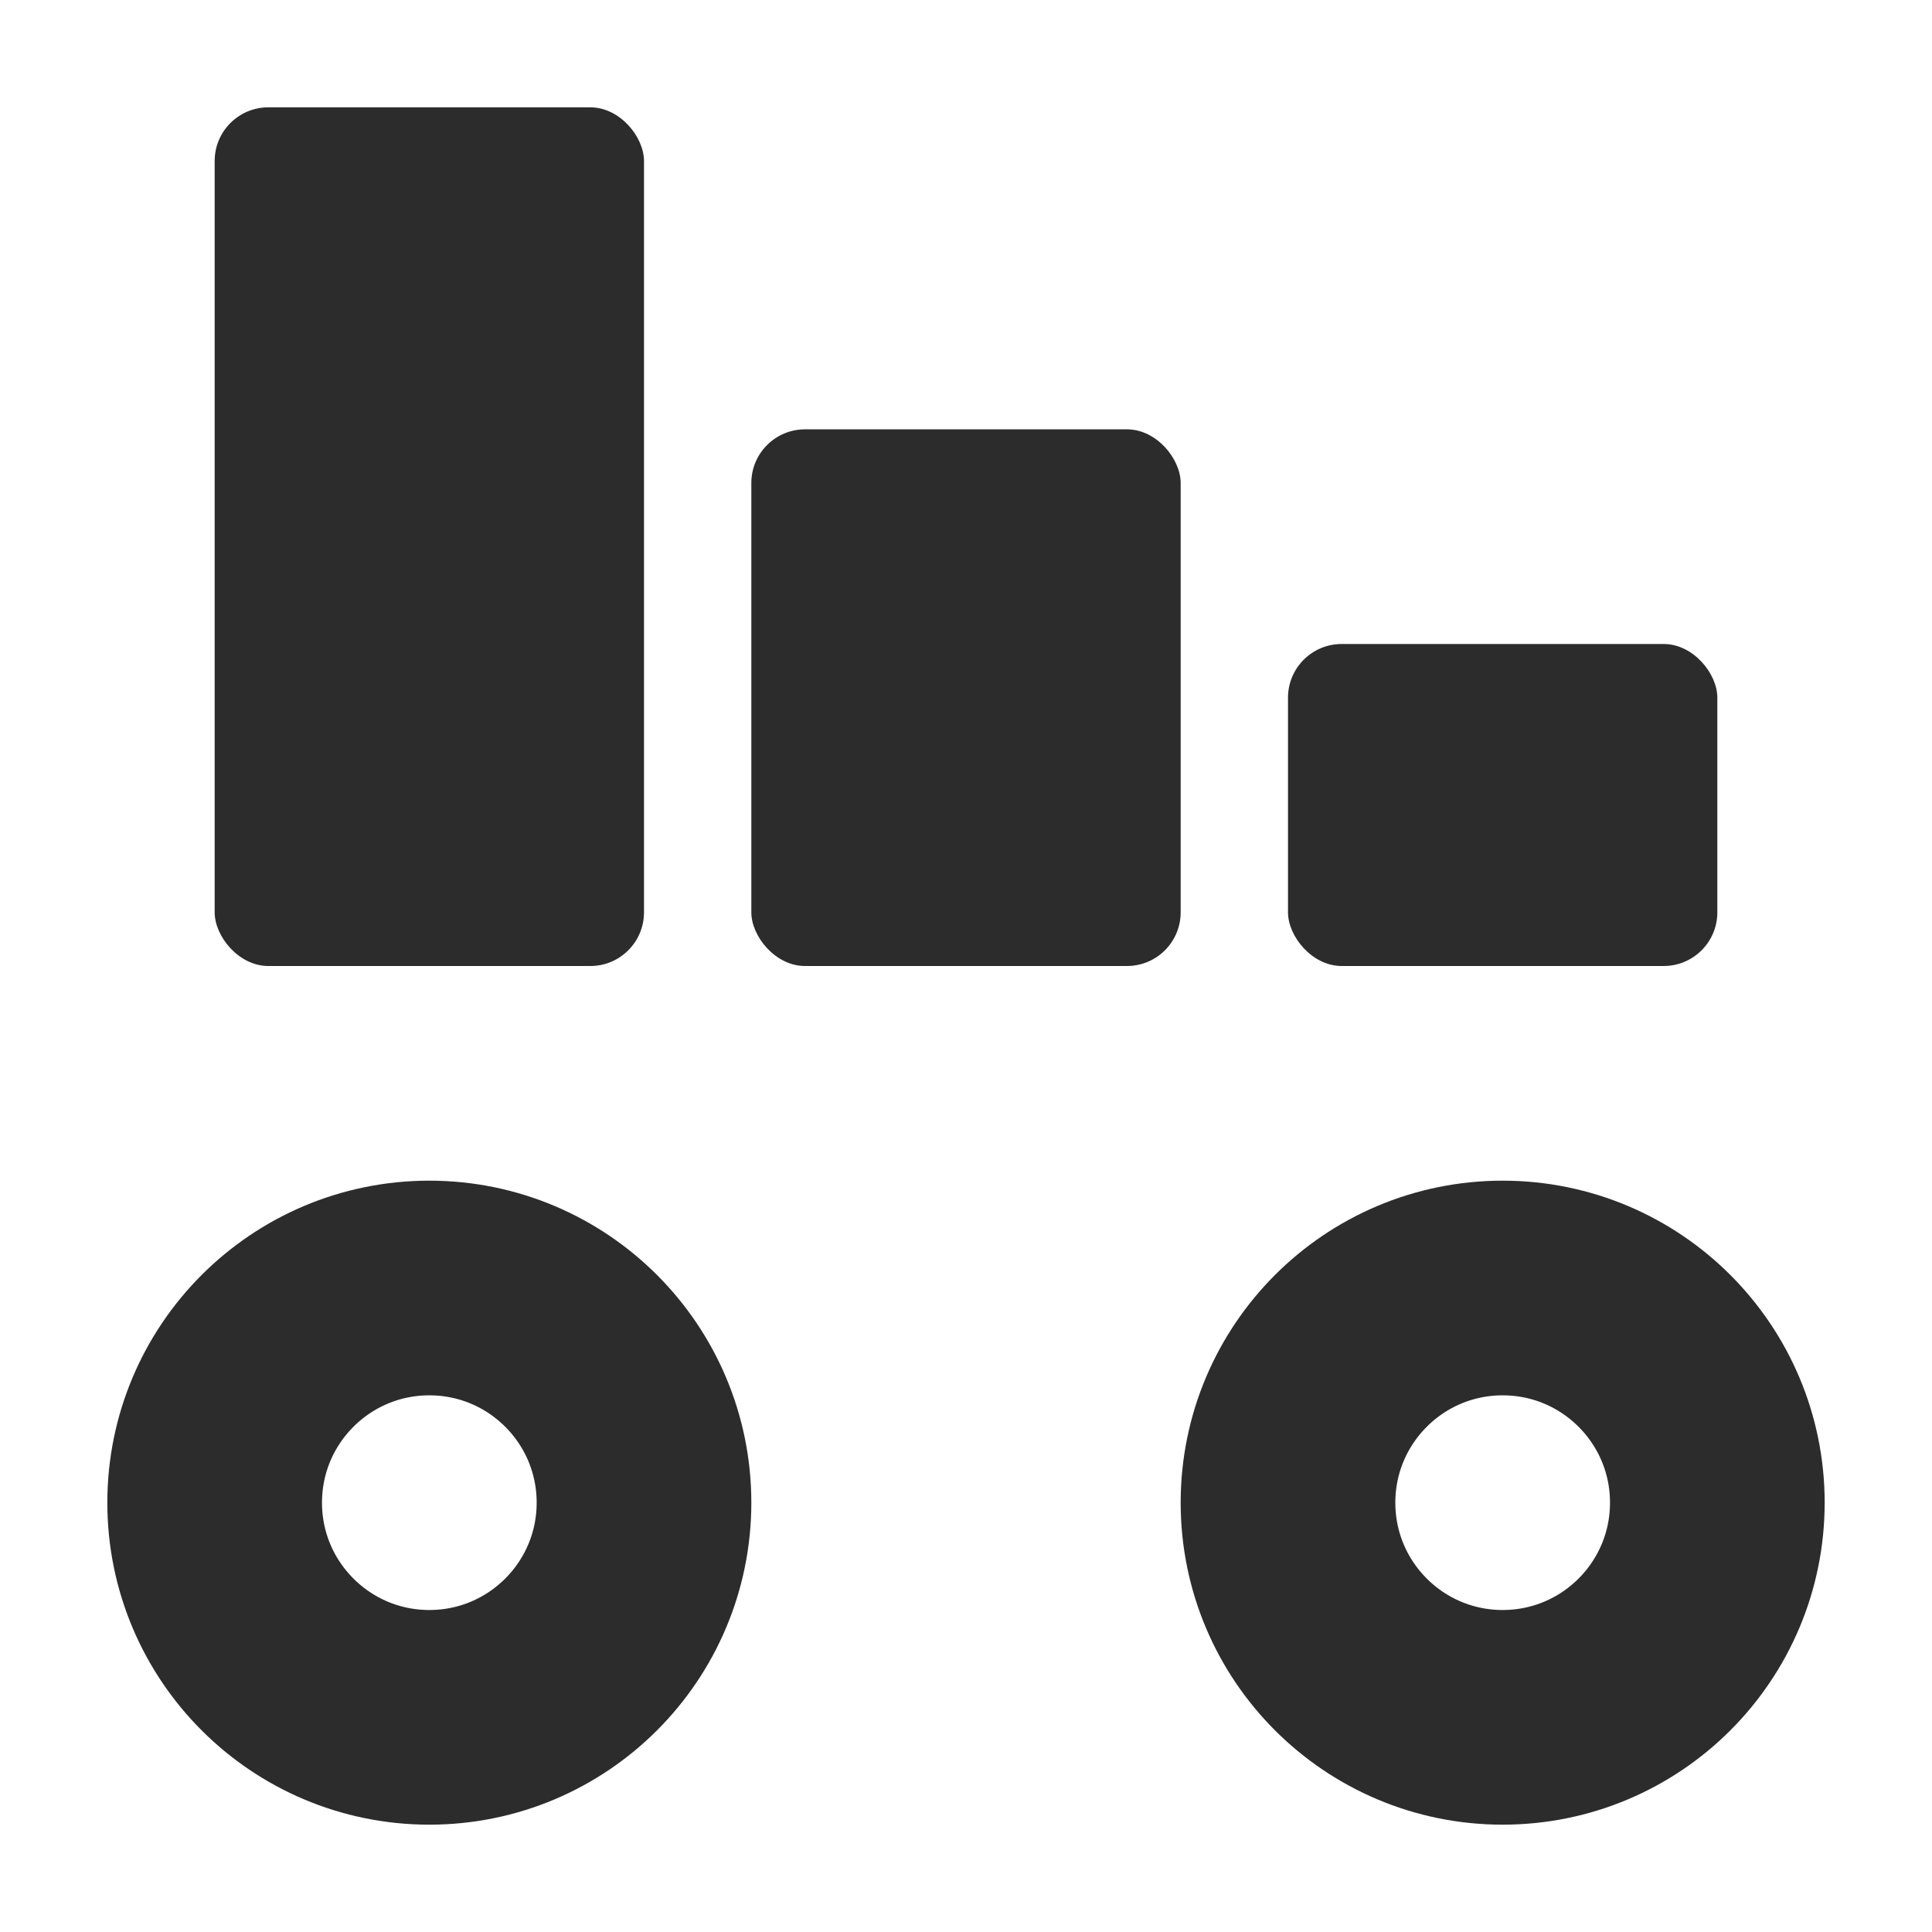
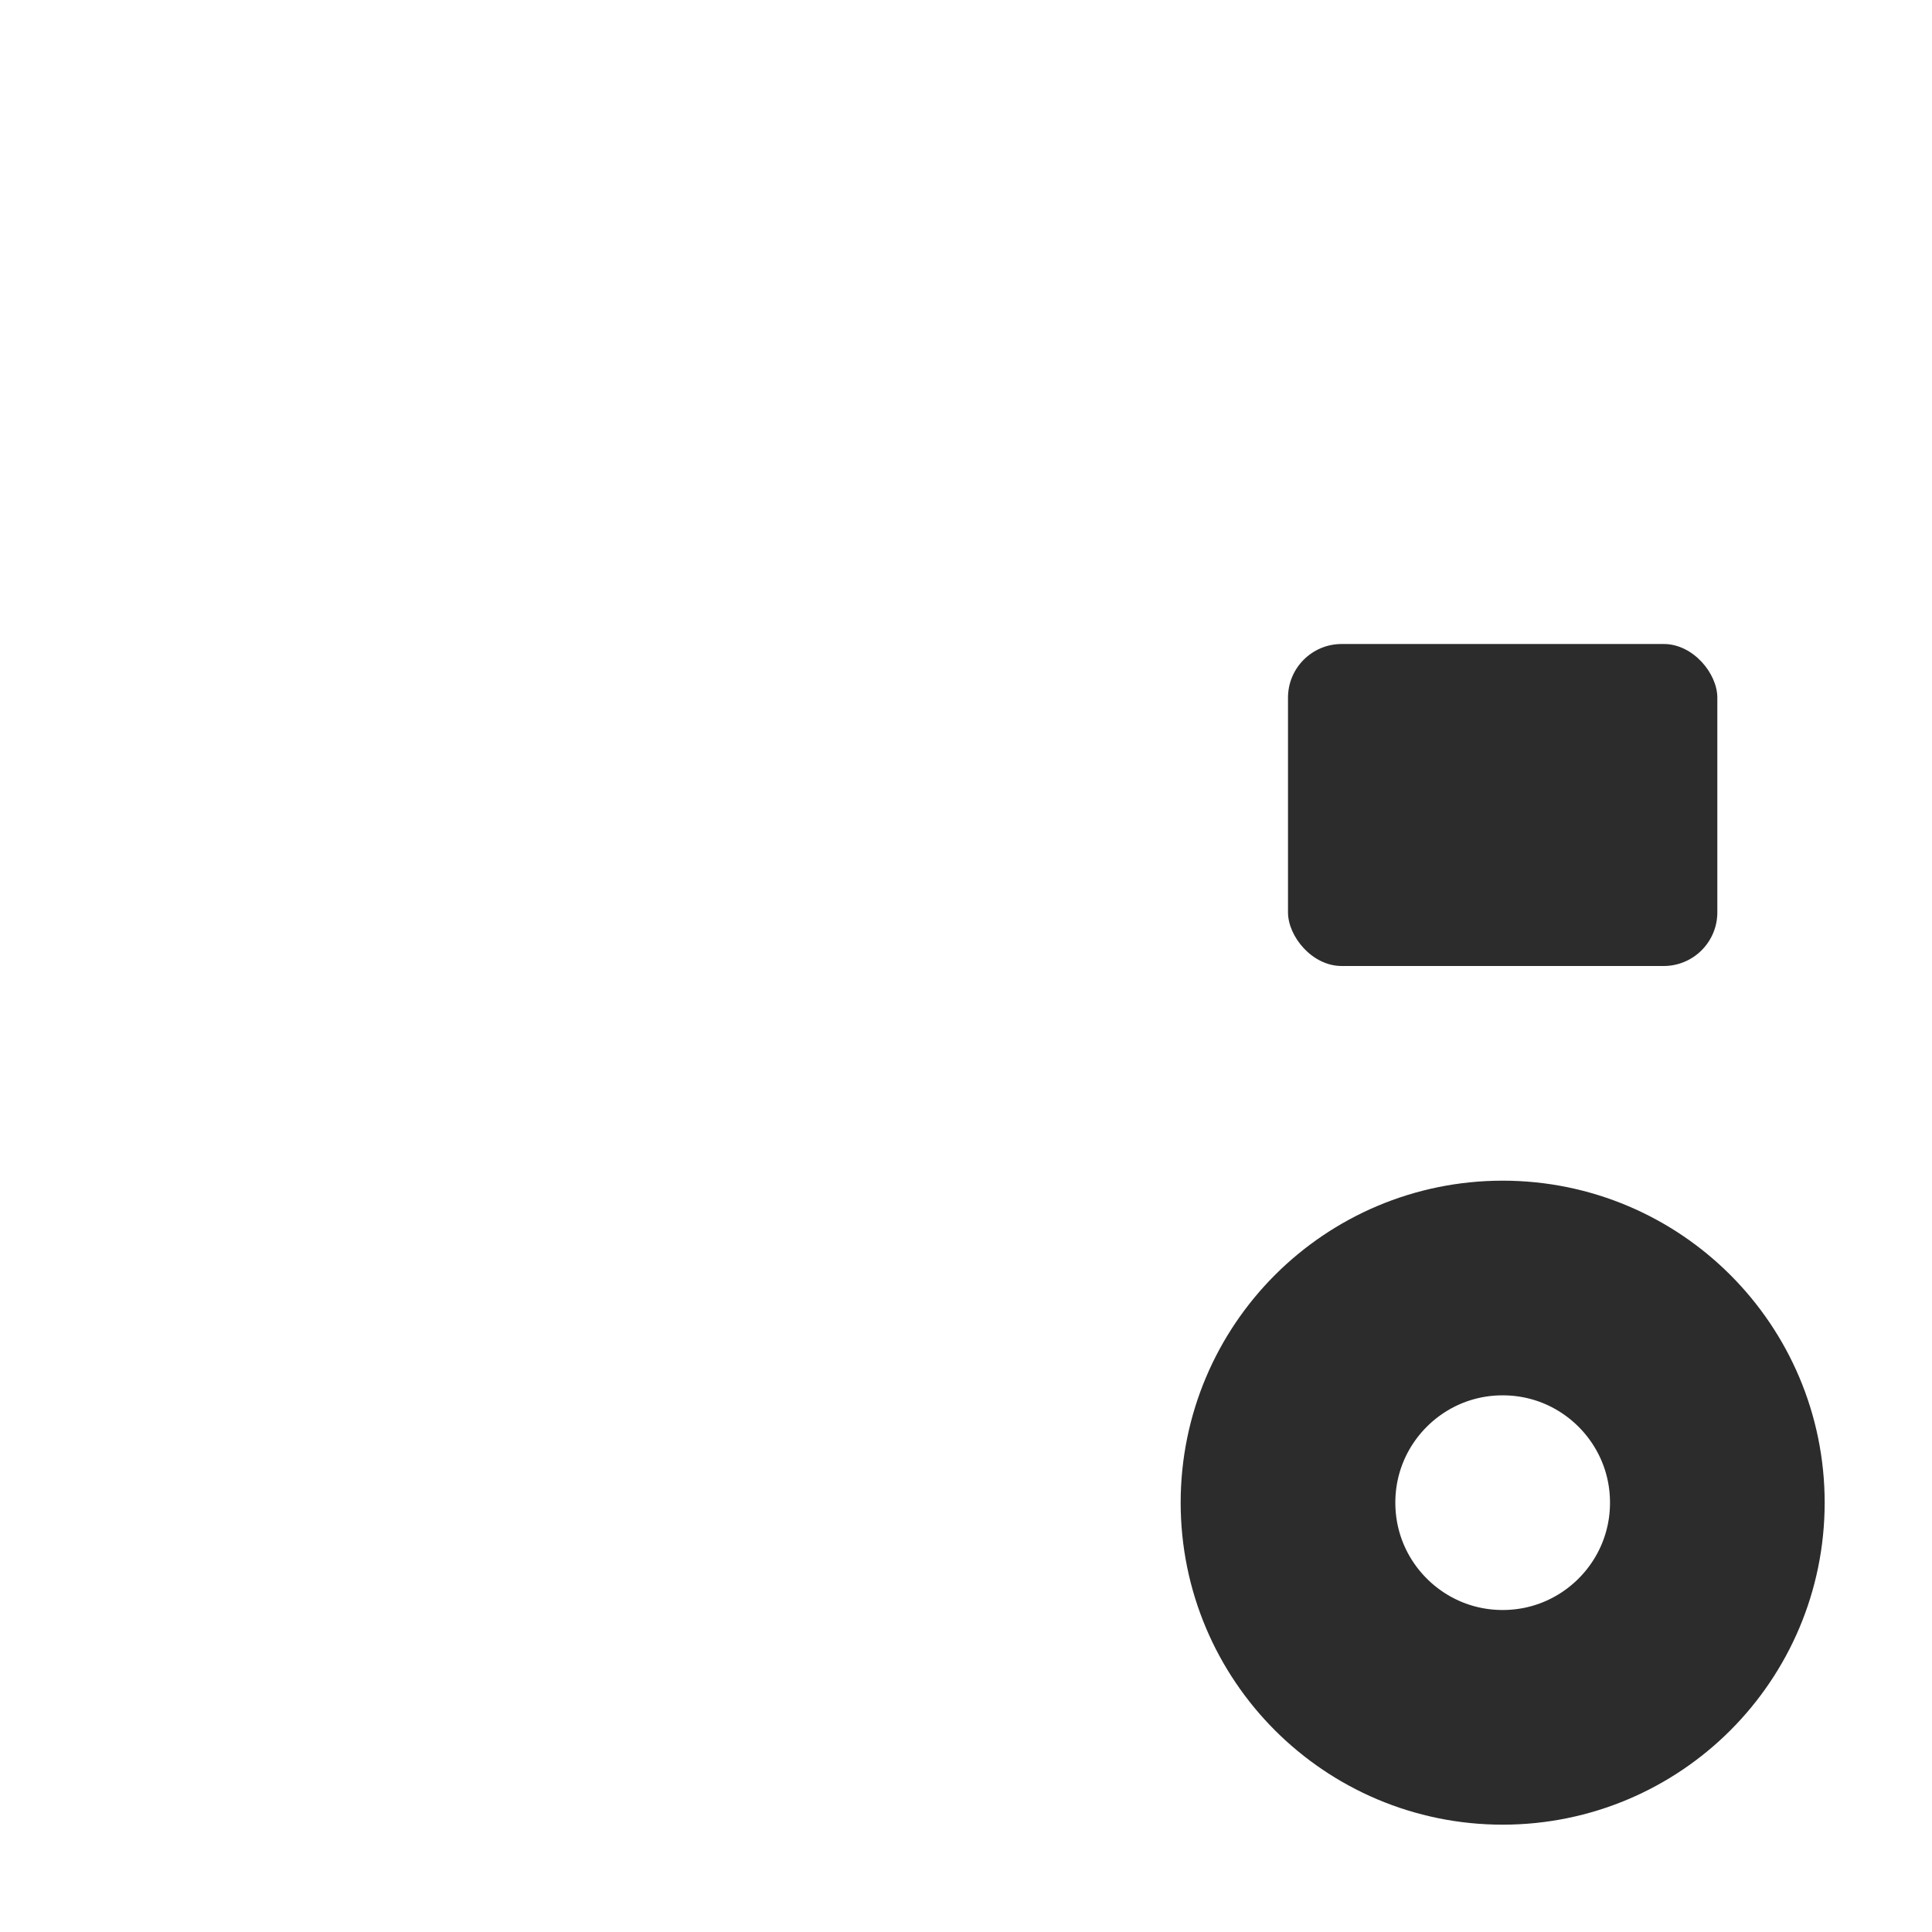
<svg xmlns="http://www.w3.org/2000/svg" width="18" height="18" fill="none">
-   <circle cx="4" cy="14" r="2" stroke="#2d2c2c" stroke-width="2" />
  <circle cx="14" cy="14" r="2" stroke="#2d2c2c" stroke-width="2" />
  <g fill="#2d2c2c">
-     <rect width="4" height="8" x="2" y="1" rx=".5" />
-     <rect width="4" height="5" x="7" y="4" rx=".5" />
    <rect width="4" height="3" x="12" y="6" rx=".5" />
  </g>
</svg>